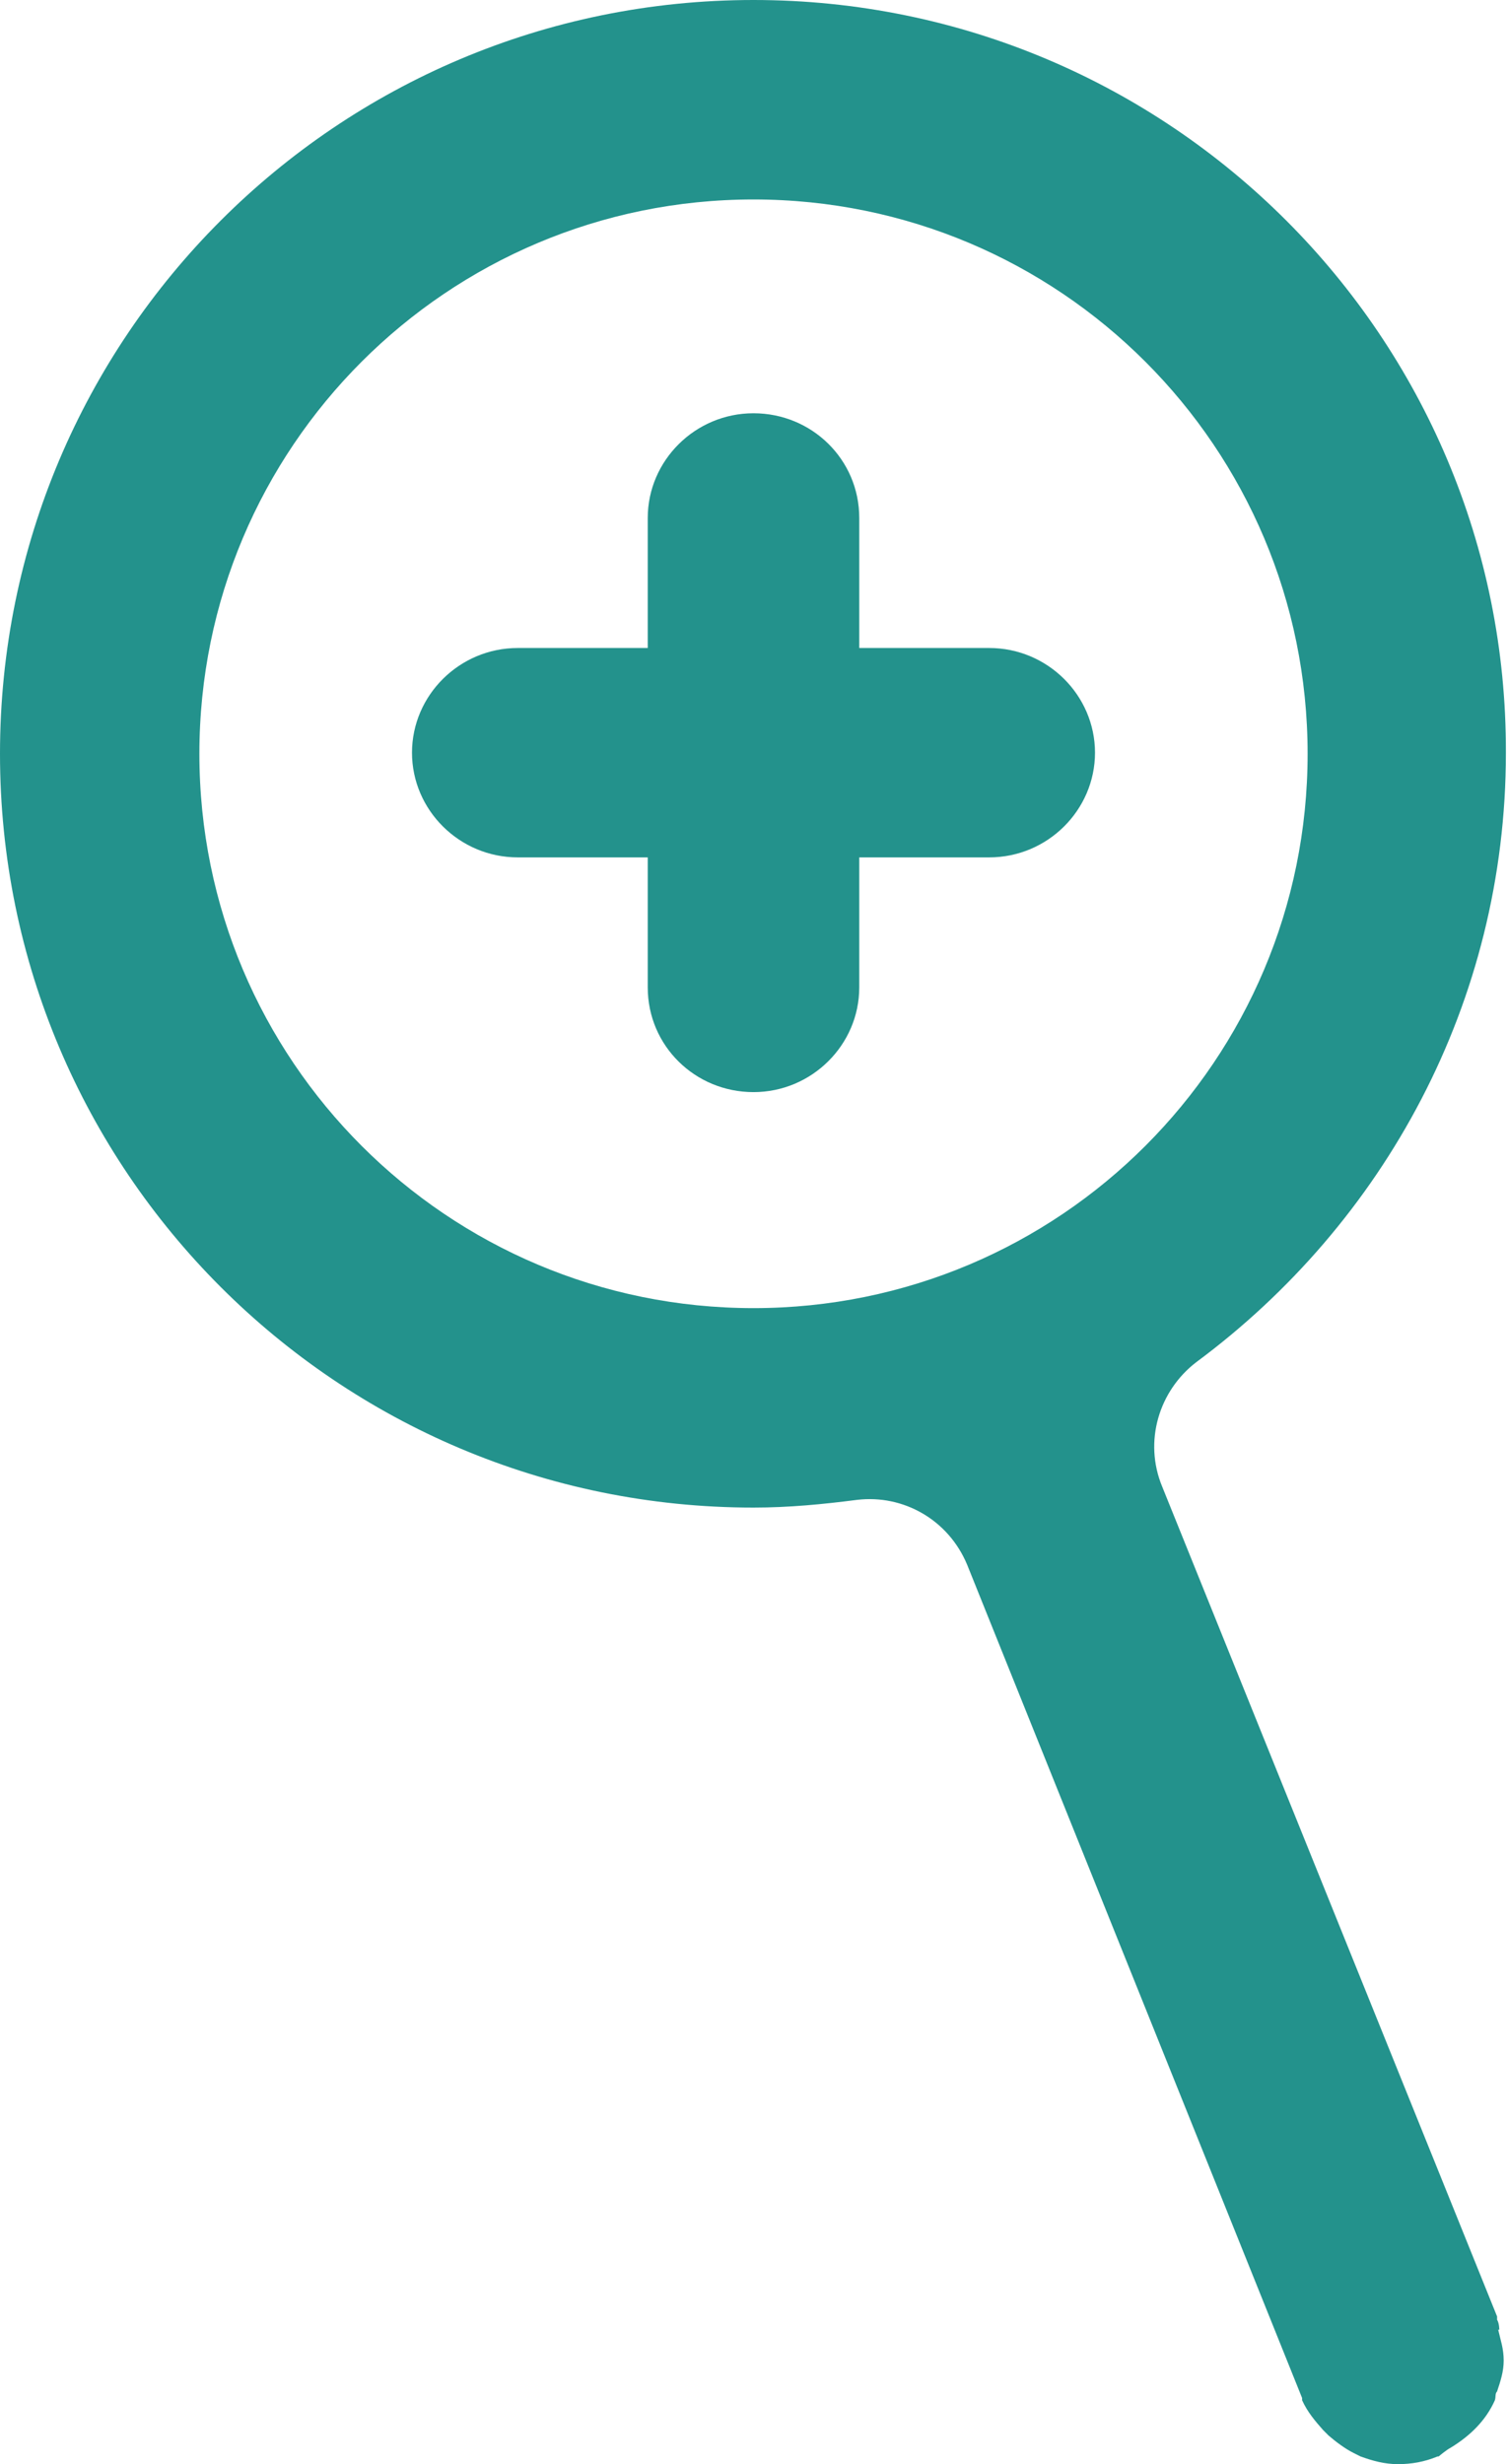
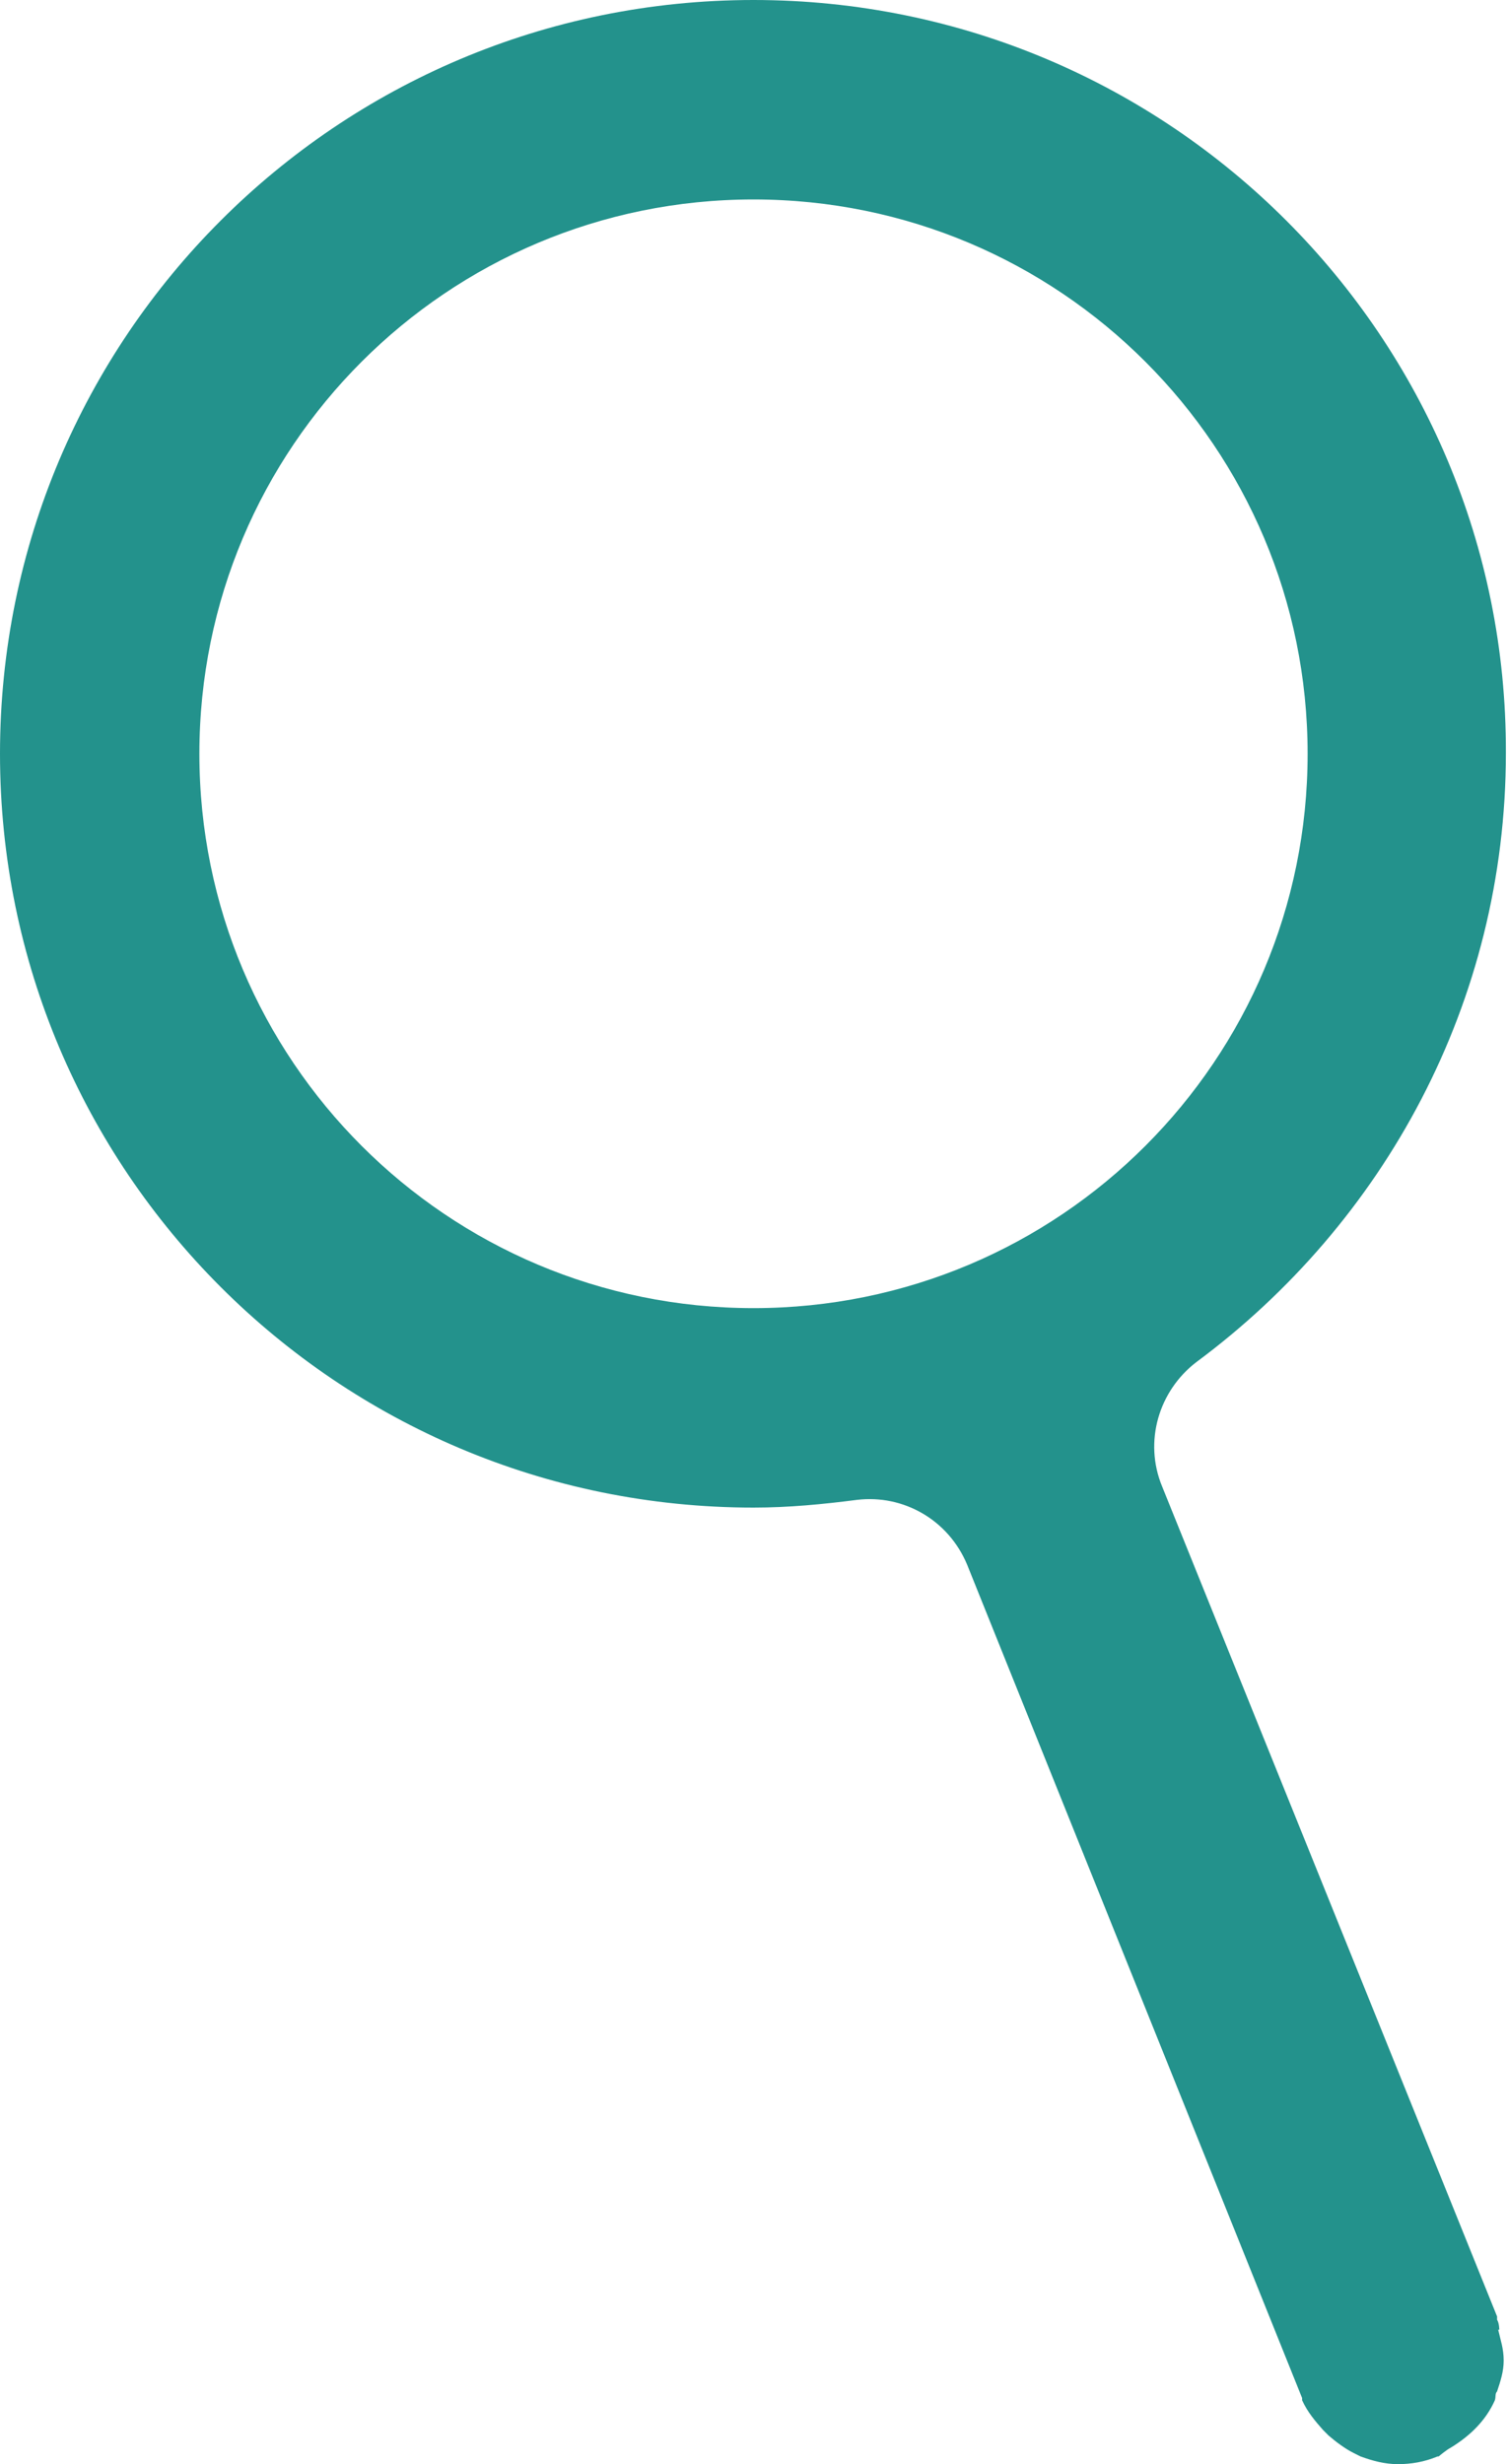
<svg xmlns="http://www.w3.org/2000/svg" id="Pictos" viewBox="0 0 13.68 22.36">
  <defs>
    <style>.cls-1{fill:#23928c;}</style>
  </defs>
-   <path class="cls-1" d="M8.98,5.88h-1.18v-1.18c0-.53-.43-.95-.96-.95s-.96,.43-.96,.95v1.18h-1.18c-.53,0-.96,.43-.96,.95s.43,.95,.96,.95h1.18v1.18c0,.53,.43,.95,.96,.95s.96-.43,.96-.95v-1.18h1.18c.53,0,.96-.43,.96-.95s-.43-.95-.96-.95Z" />
  <path class="cls-1" d="M13.61,21.14s0-.06-.02-.09h0v-.03l-3.04-7.53h0c-.17-.41-.03-.87,.31-1.13h0c1.7-1.26,2.81-3.26,2.81-5.53C13.68,3.06,10.62,0,6.84,0S0,3.06,0,6.84s3.06,6.84,6.84,6.84c.32,0,.63-.03,.94-.07h0c.42-.05,.83,.18,1,.59h0l3.04,7.56h0v.02c.05,.11,.12,.19,.19,.27,.02,.02,.03,.03,.05,.05,.07,.06,.15,.12,.23,.16,.02,.01,.04,.02,.06,.03,.11,.04,.22,.07,.34,.07s.24-.02,.36-.07h.01s.07-.06,.11-.08c.18-.11,.32-.25,.4-.43,.01-.03,0-.06,.02-.08,.03-.09,.06-.18,.06-.28h0c0-.11-.03-.19-.05-.28ZM1.81,6.84C1.81,4.06,4.06,1.81,6.84,1.81c2.78,0,5.03,2.25,5.03,5.03s-2.25,5.03-5.03,5.03c-2.78,0-5.03-2.25-5.03-5.03Z" />
</svg>